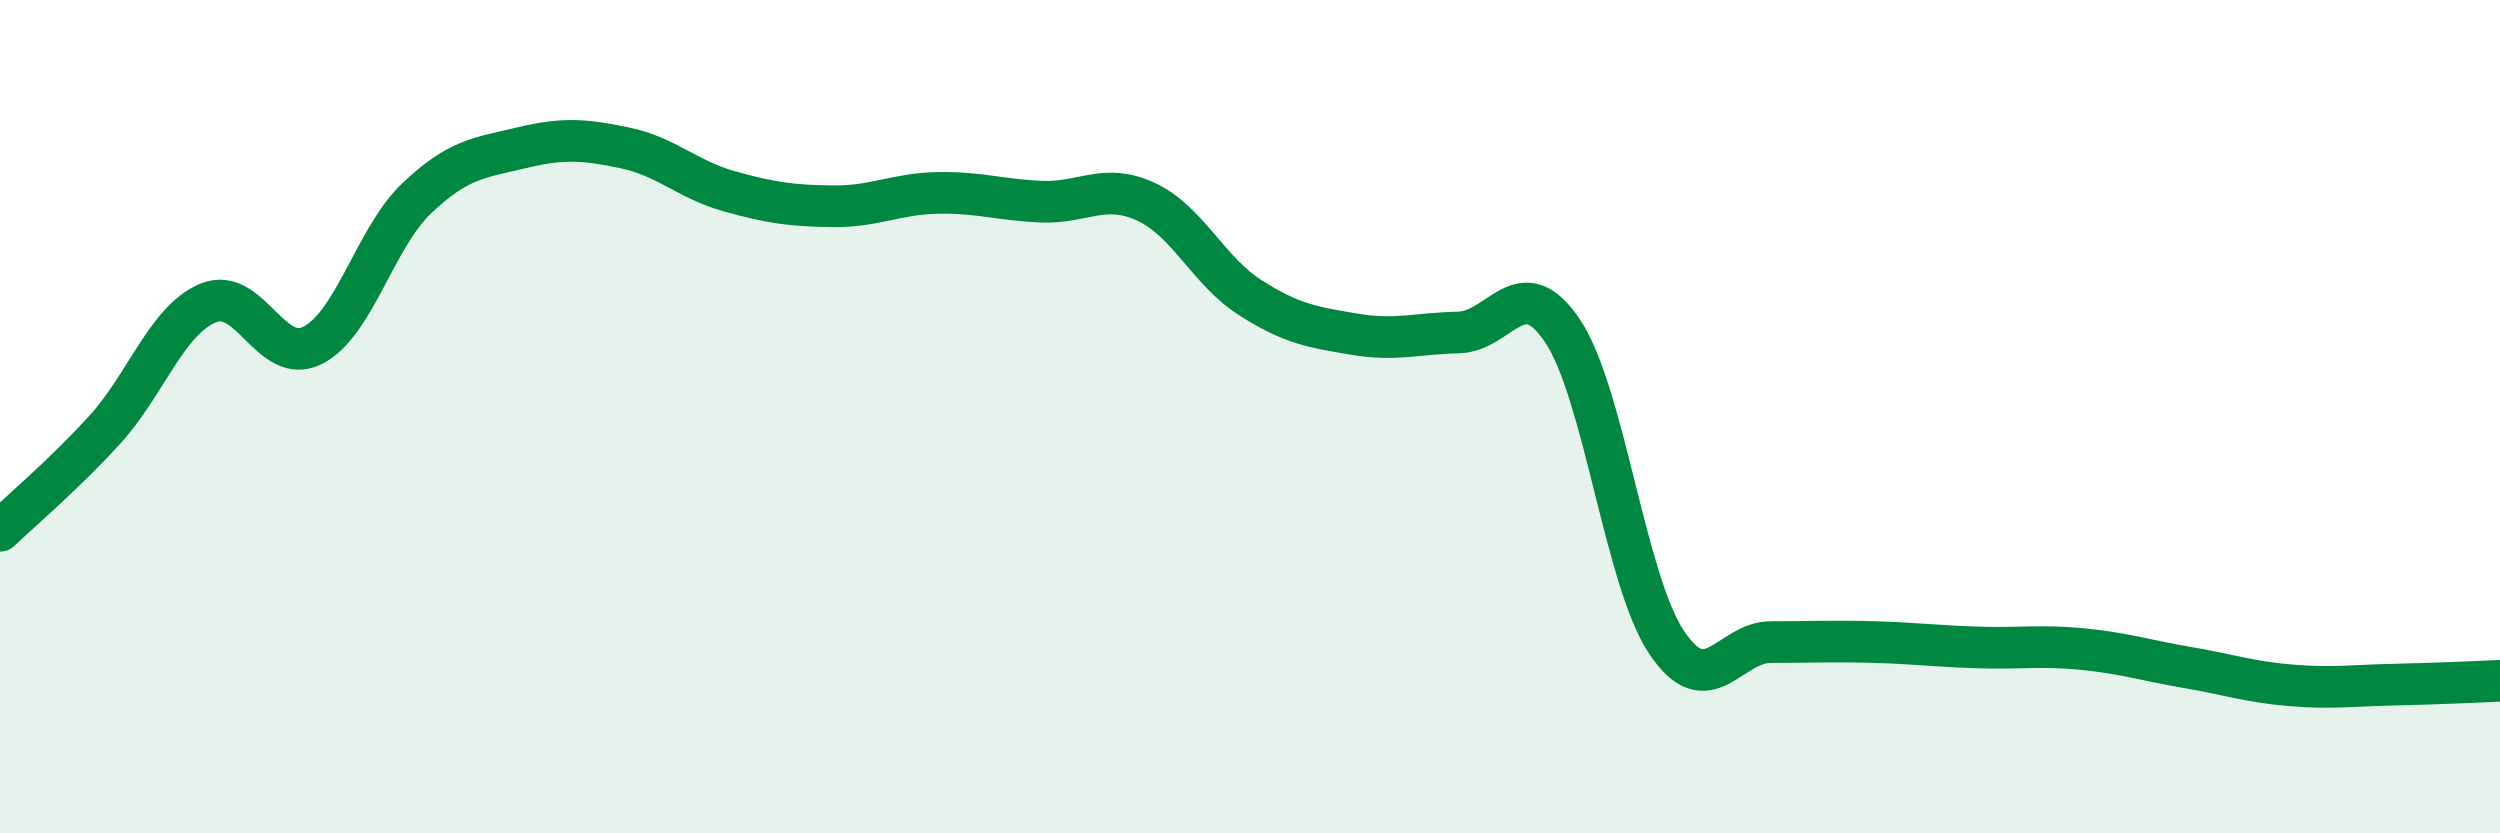
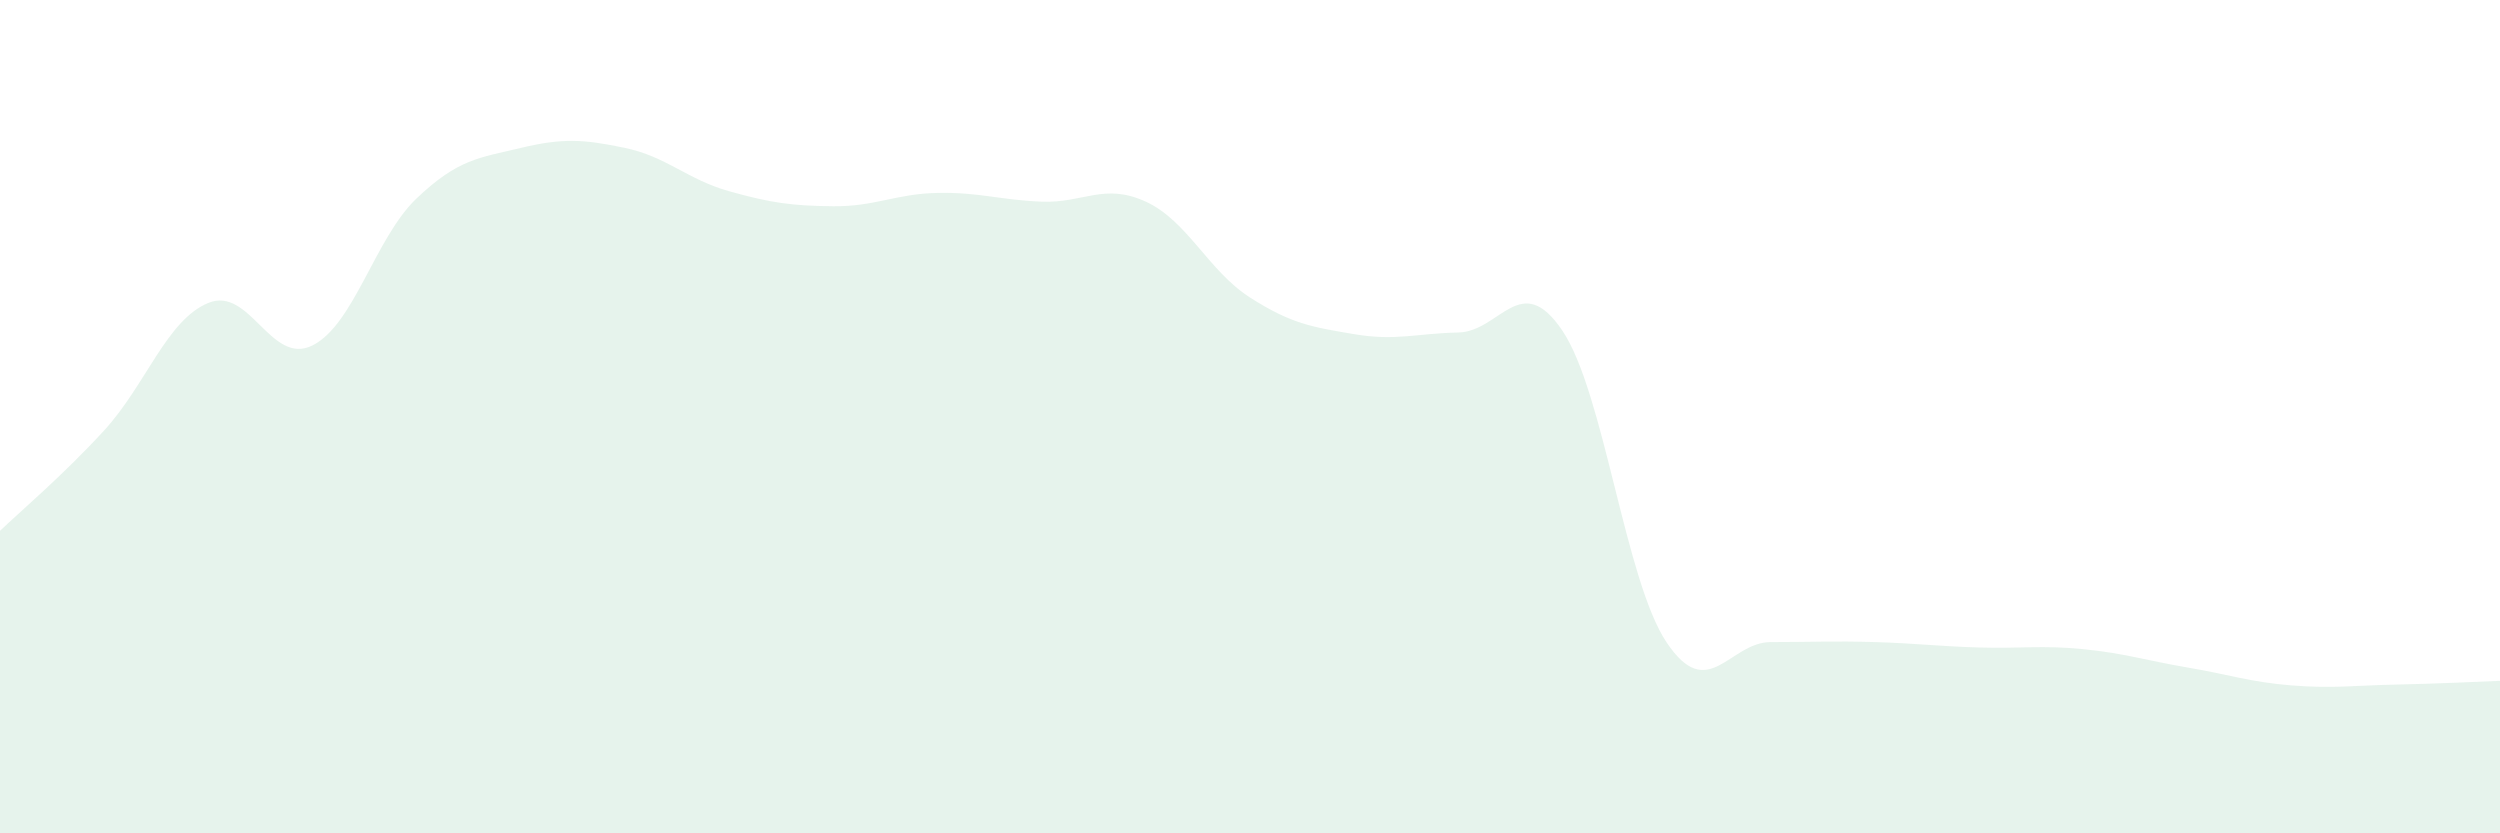
<svg xmlns="http://www.w3.org/2000/svg" width="60" height="20" viewBox="0 0 60 20">
  <path d="M 0,12.74 C 0.5,12.26 1.5,11.42 2.5,10.33 C 3.5,9.24 4,7.68 5,7.27 C 6,6.86 6.5,8.79 7.5,8.29 C 8.5,7.79 9,5.71 10,4.76 C 11,3.81 11.5,3.79 12.5,3.55 C 13.5,3.31 14,3.34 15,3.55 C 16,3.76 16.5,4.31 17.5,4.59 C 18.5,4.87 19,4.94 20,4.95 C 21,4.96 21.5,4.65 22.5,4.63 C 23.5,4.61 24,4.8 25,4.84 C 26,4.88 26.5,4.38 27.5,4.84 C 28.5,5.3 29,6.5 30,7.14 C 31,7.78 31.5,7.85 32.5,8.02 C 33.5,8.19 34,8 35,7.98 C 36,7.96 36.5,6.45 37.5,7.94 C 38.5,9.43 39,13.93 40,15.42 C 41,16.91 41.5,15.41 42.5,15.41 C 43.5,15.41 44,15.38 45,15.41 C 46,15.44 46.5,15.51 47.5,15.54 C 48.5,15.57 49,15.48 50,15.58 C 51,15.68 51.5,15.85 52.5,16.02 C 53.5,16.19 54,16.37 55,16.45 C 56,16.53 56.5,16.45 57.5,16.43 C 58.5,16.41 59.5,16.36 60,16.34L60 20L0 20Z" fill="#008740" opacity="0.1" stroke-linecap="round" stroke-linejoin="round" />
-   <path d="M 0,12.74 C 0.5,12.26 1.5,11.42 2.5,10.33 C 3.5,9.24 4,7.68 5,7.27 C 6,6.86 6.5,8.79 7.5,8.29 C 8.5,7.79 9,5.71 10,4.76 C 11,3.81 11.5,3.79 12.5,3.55 C 13.5,3.31 14,3.34 15,3.55 C 16,3.76 16.5,4.31 17.5,4.59 C 18.5,4.87 19,4.94 20,4.95 C 21,4.96 21.5,4.65 22.5,4.63 C 23.5,4.61 24,4.8 25,4.84 C 26,4.88 26.5,4.38 27.5,4.84 C 28.5,5.3 29,6.5 30,7.14 C 31,7.78 31.5,7.85 32.5,8.02 C 33.5,8.19 34,8 35,7.98 C 36,7.96 36.5,6.45 37.5,7.94 C 38.5,9.43 39,13.93 40,15.42 C 41,16.91 41.5,15.41 42.5,15.41 C 43.5,15.41 44,15.38 45,15.41 C 46,15.44 46.5,15.51 47.5,15.54 C 48.5,15.57 49,15.48 50,15.58 C 51,15.68 51.5,15.85 52.5,16.02 C 53.5,16.19 54,16.37 55,16.45 C 56,16.53 56.5,16.45 57.5,16.43 C 58.5,16.41 59.5,16.36 60,16.34" stroke="#008740" stroke-width="1" fill="none" stroke-linecap="round" stroke-linejoin="round" />
</svg>